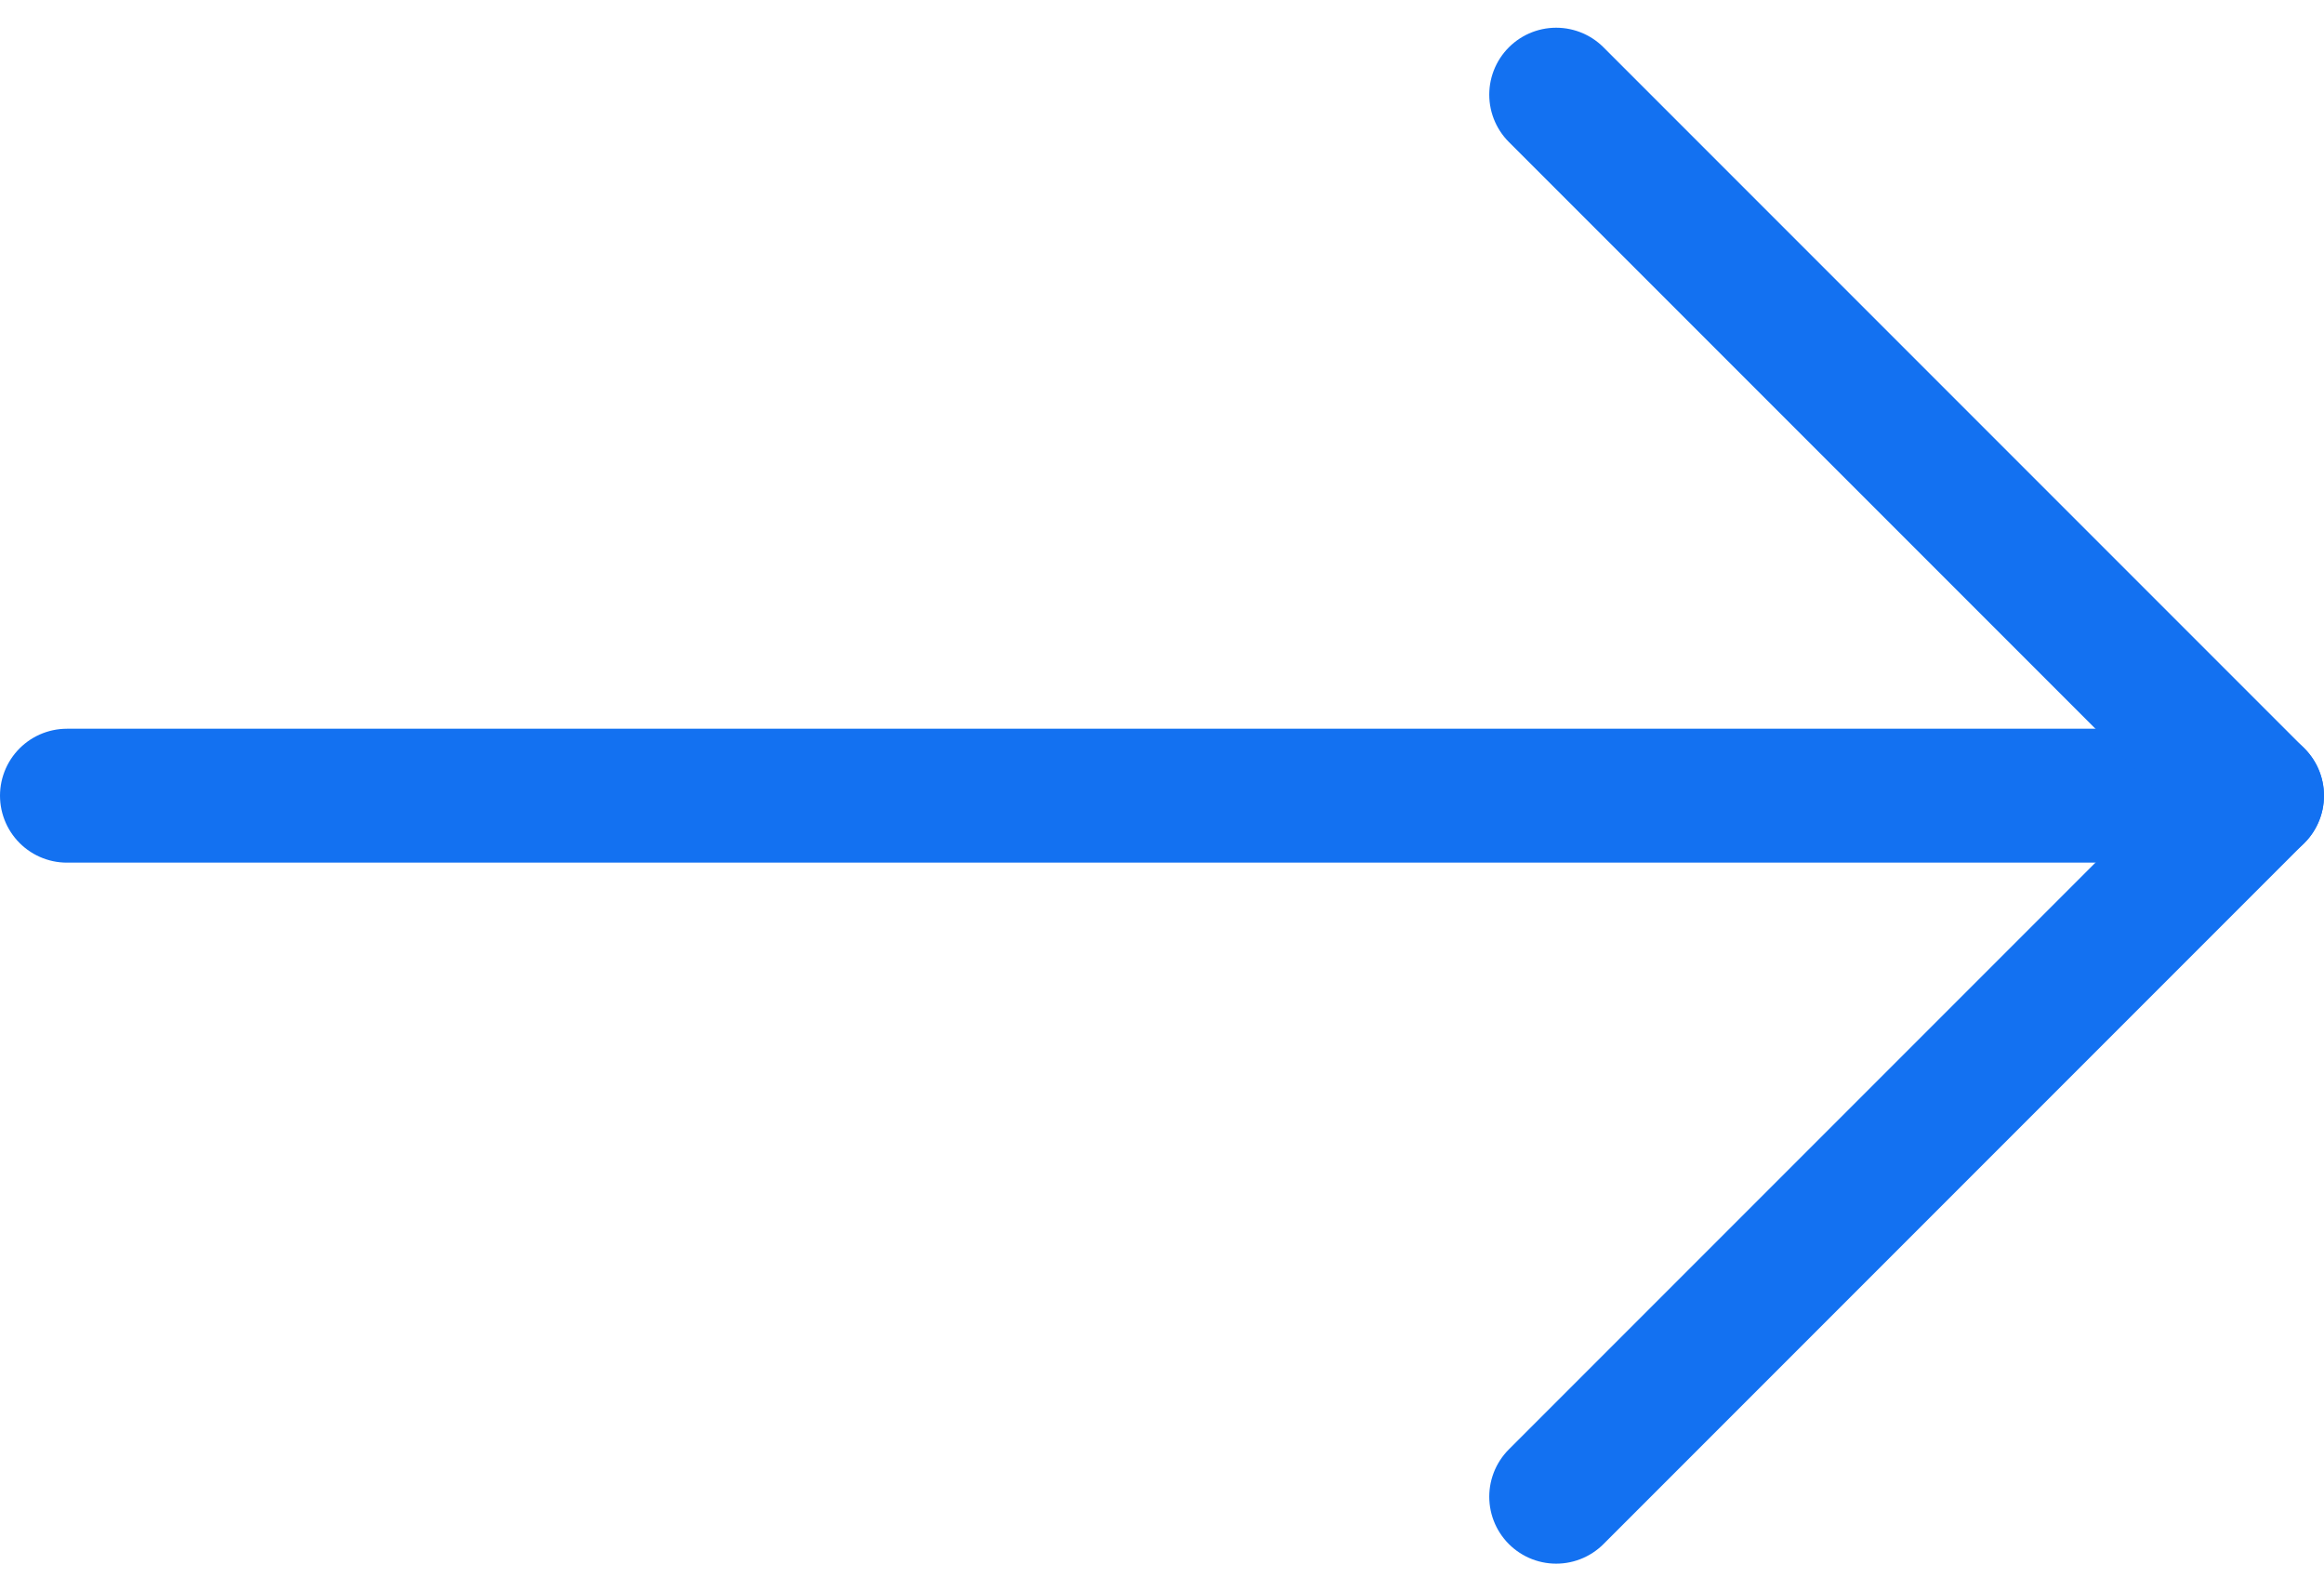
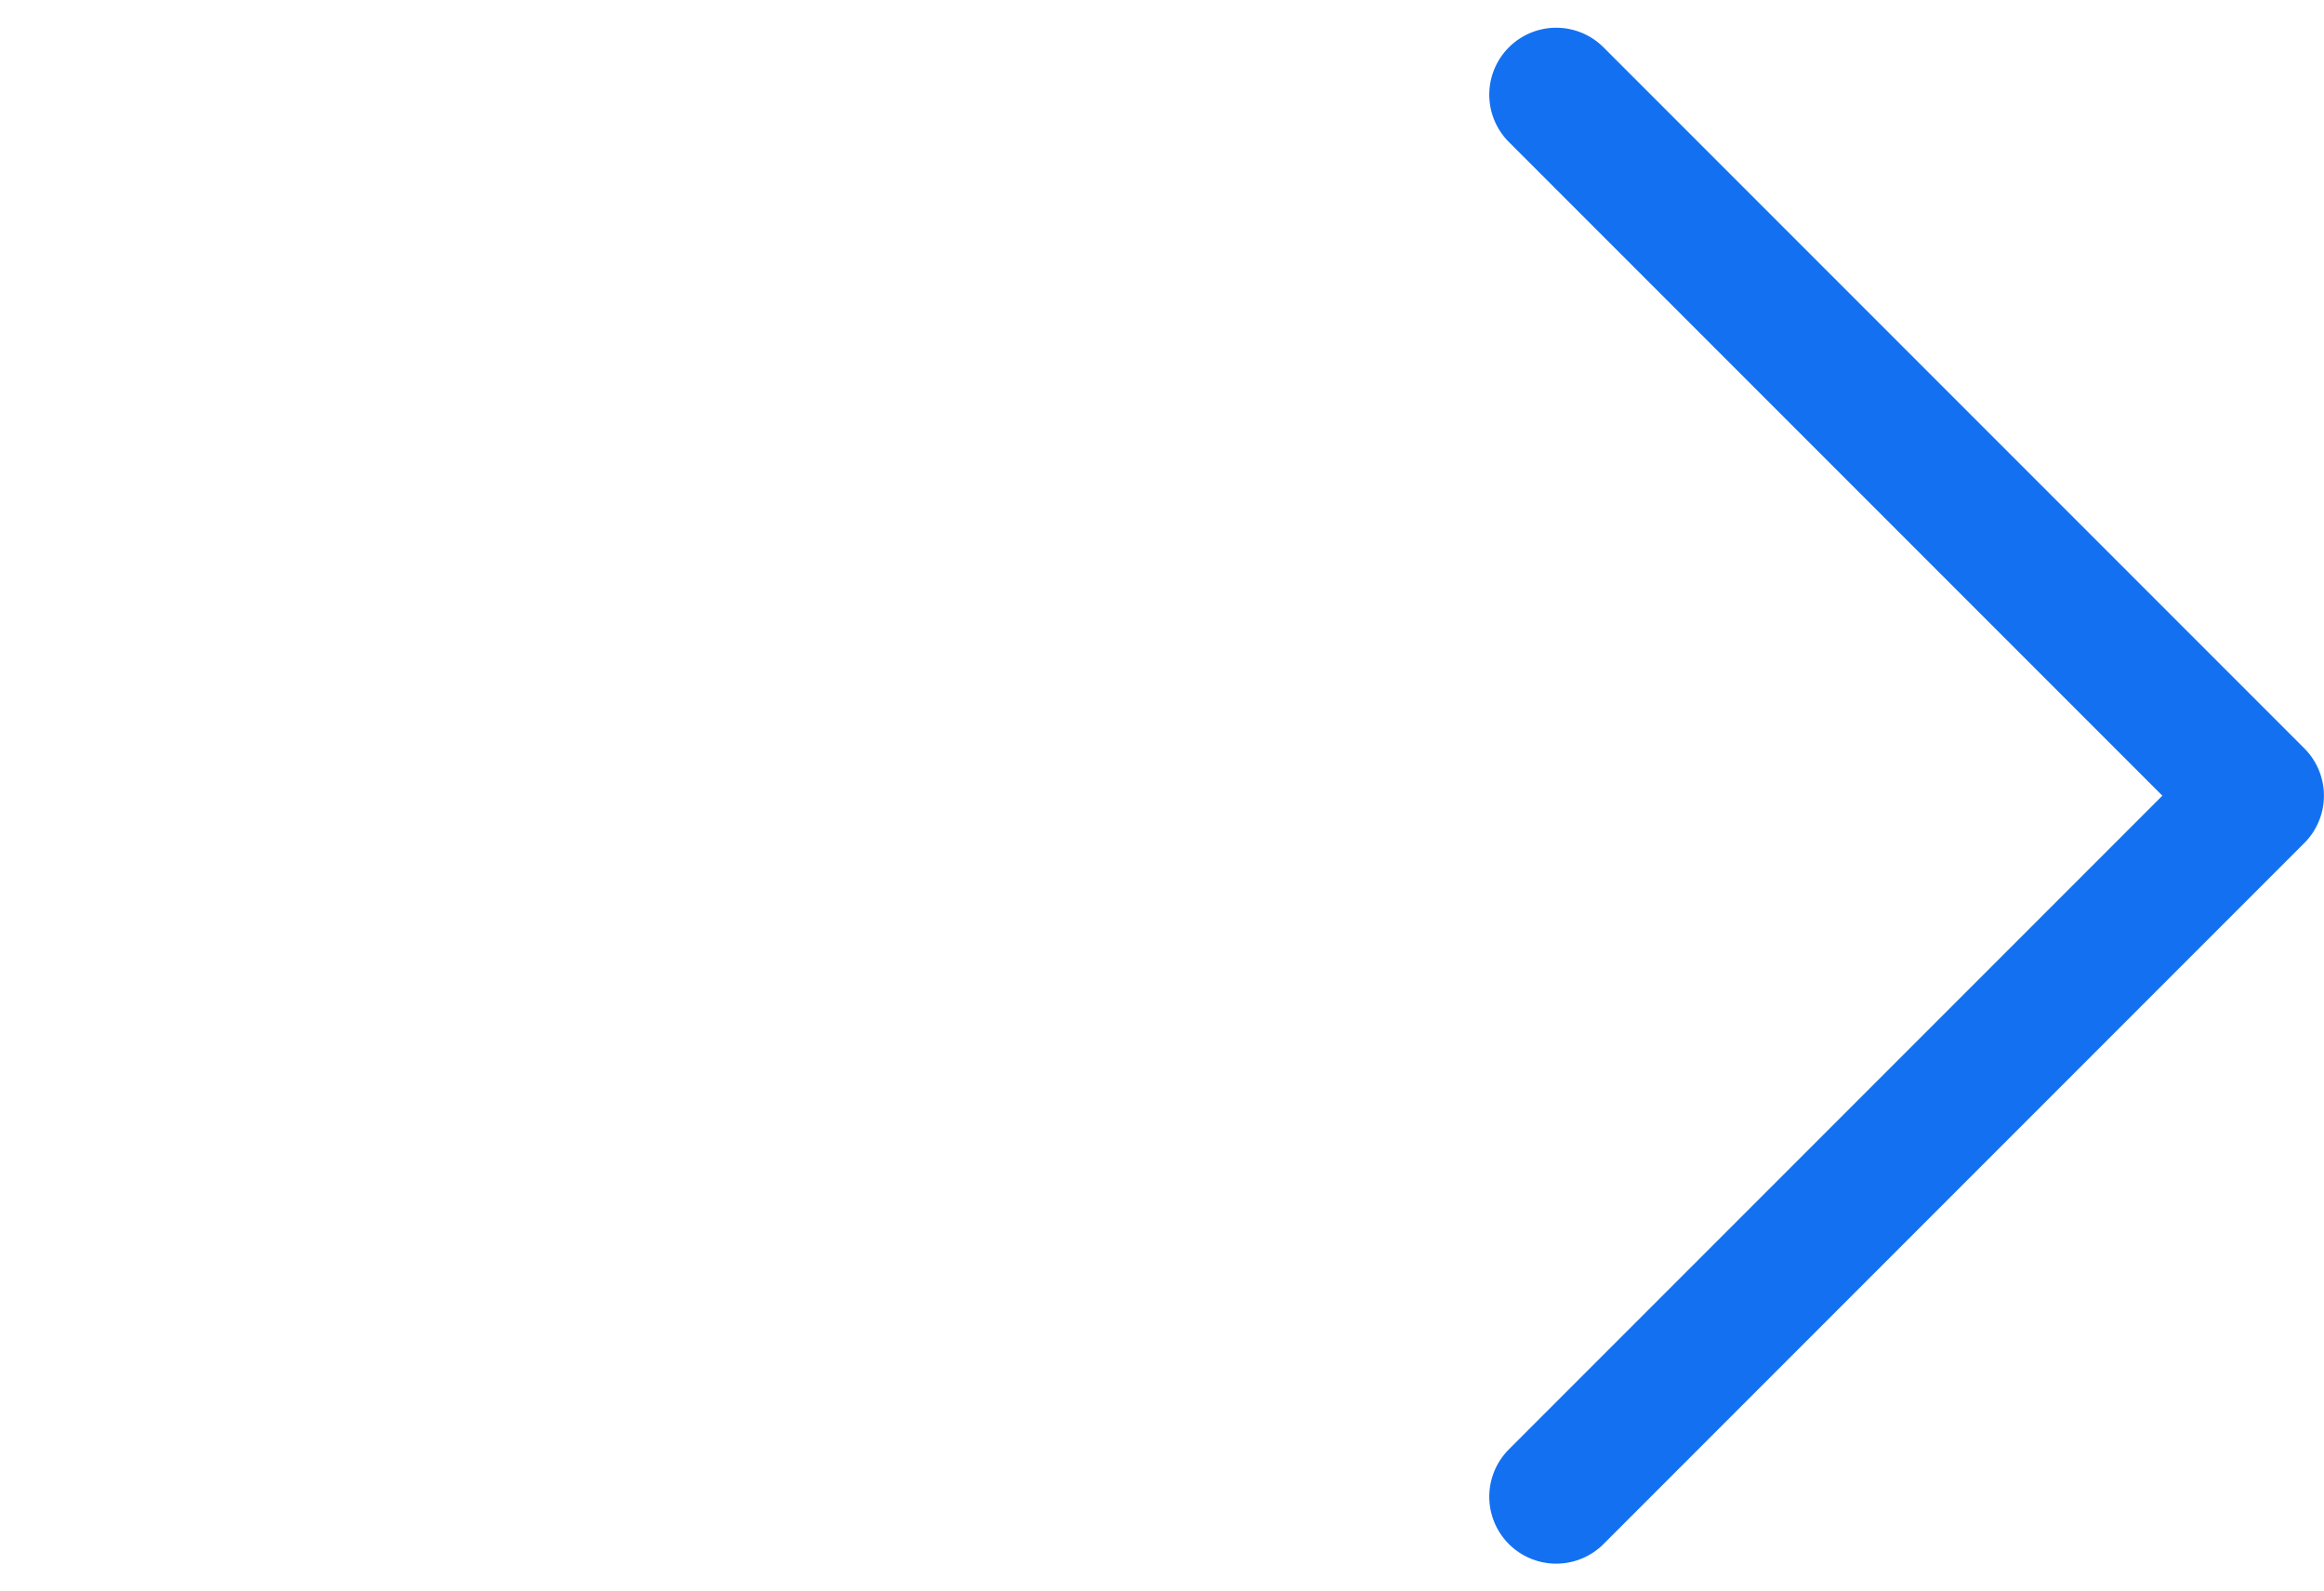
<svg xmlns="http://www.w3.org/2000/svg" width="34.723" height="23.771" viewBox="0 0 34.723 23.771">
  <g id="グループ_2918" data-name="グループ 2918" transform="translate(-572.064 -3139.615)">
-     <line id="線_1" data-name="線 1" x2="32.723" transform="translate(573.064 3151.5)" fill="none" stroke="#1371f1" stroke-linecap="round" stroke-width="2" />
    <path id="パス_236" data-name="パス 236" d="M586.5,912.886l10.471,10.471L586.5,933.828" transform="translate(8.815 2228.143)" fill="none" stroke="#1371f1" stroke-linecap="round" stroke-linejoin="round" stroke-width="2" />
  </g>
</svg>